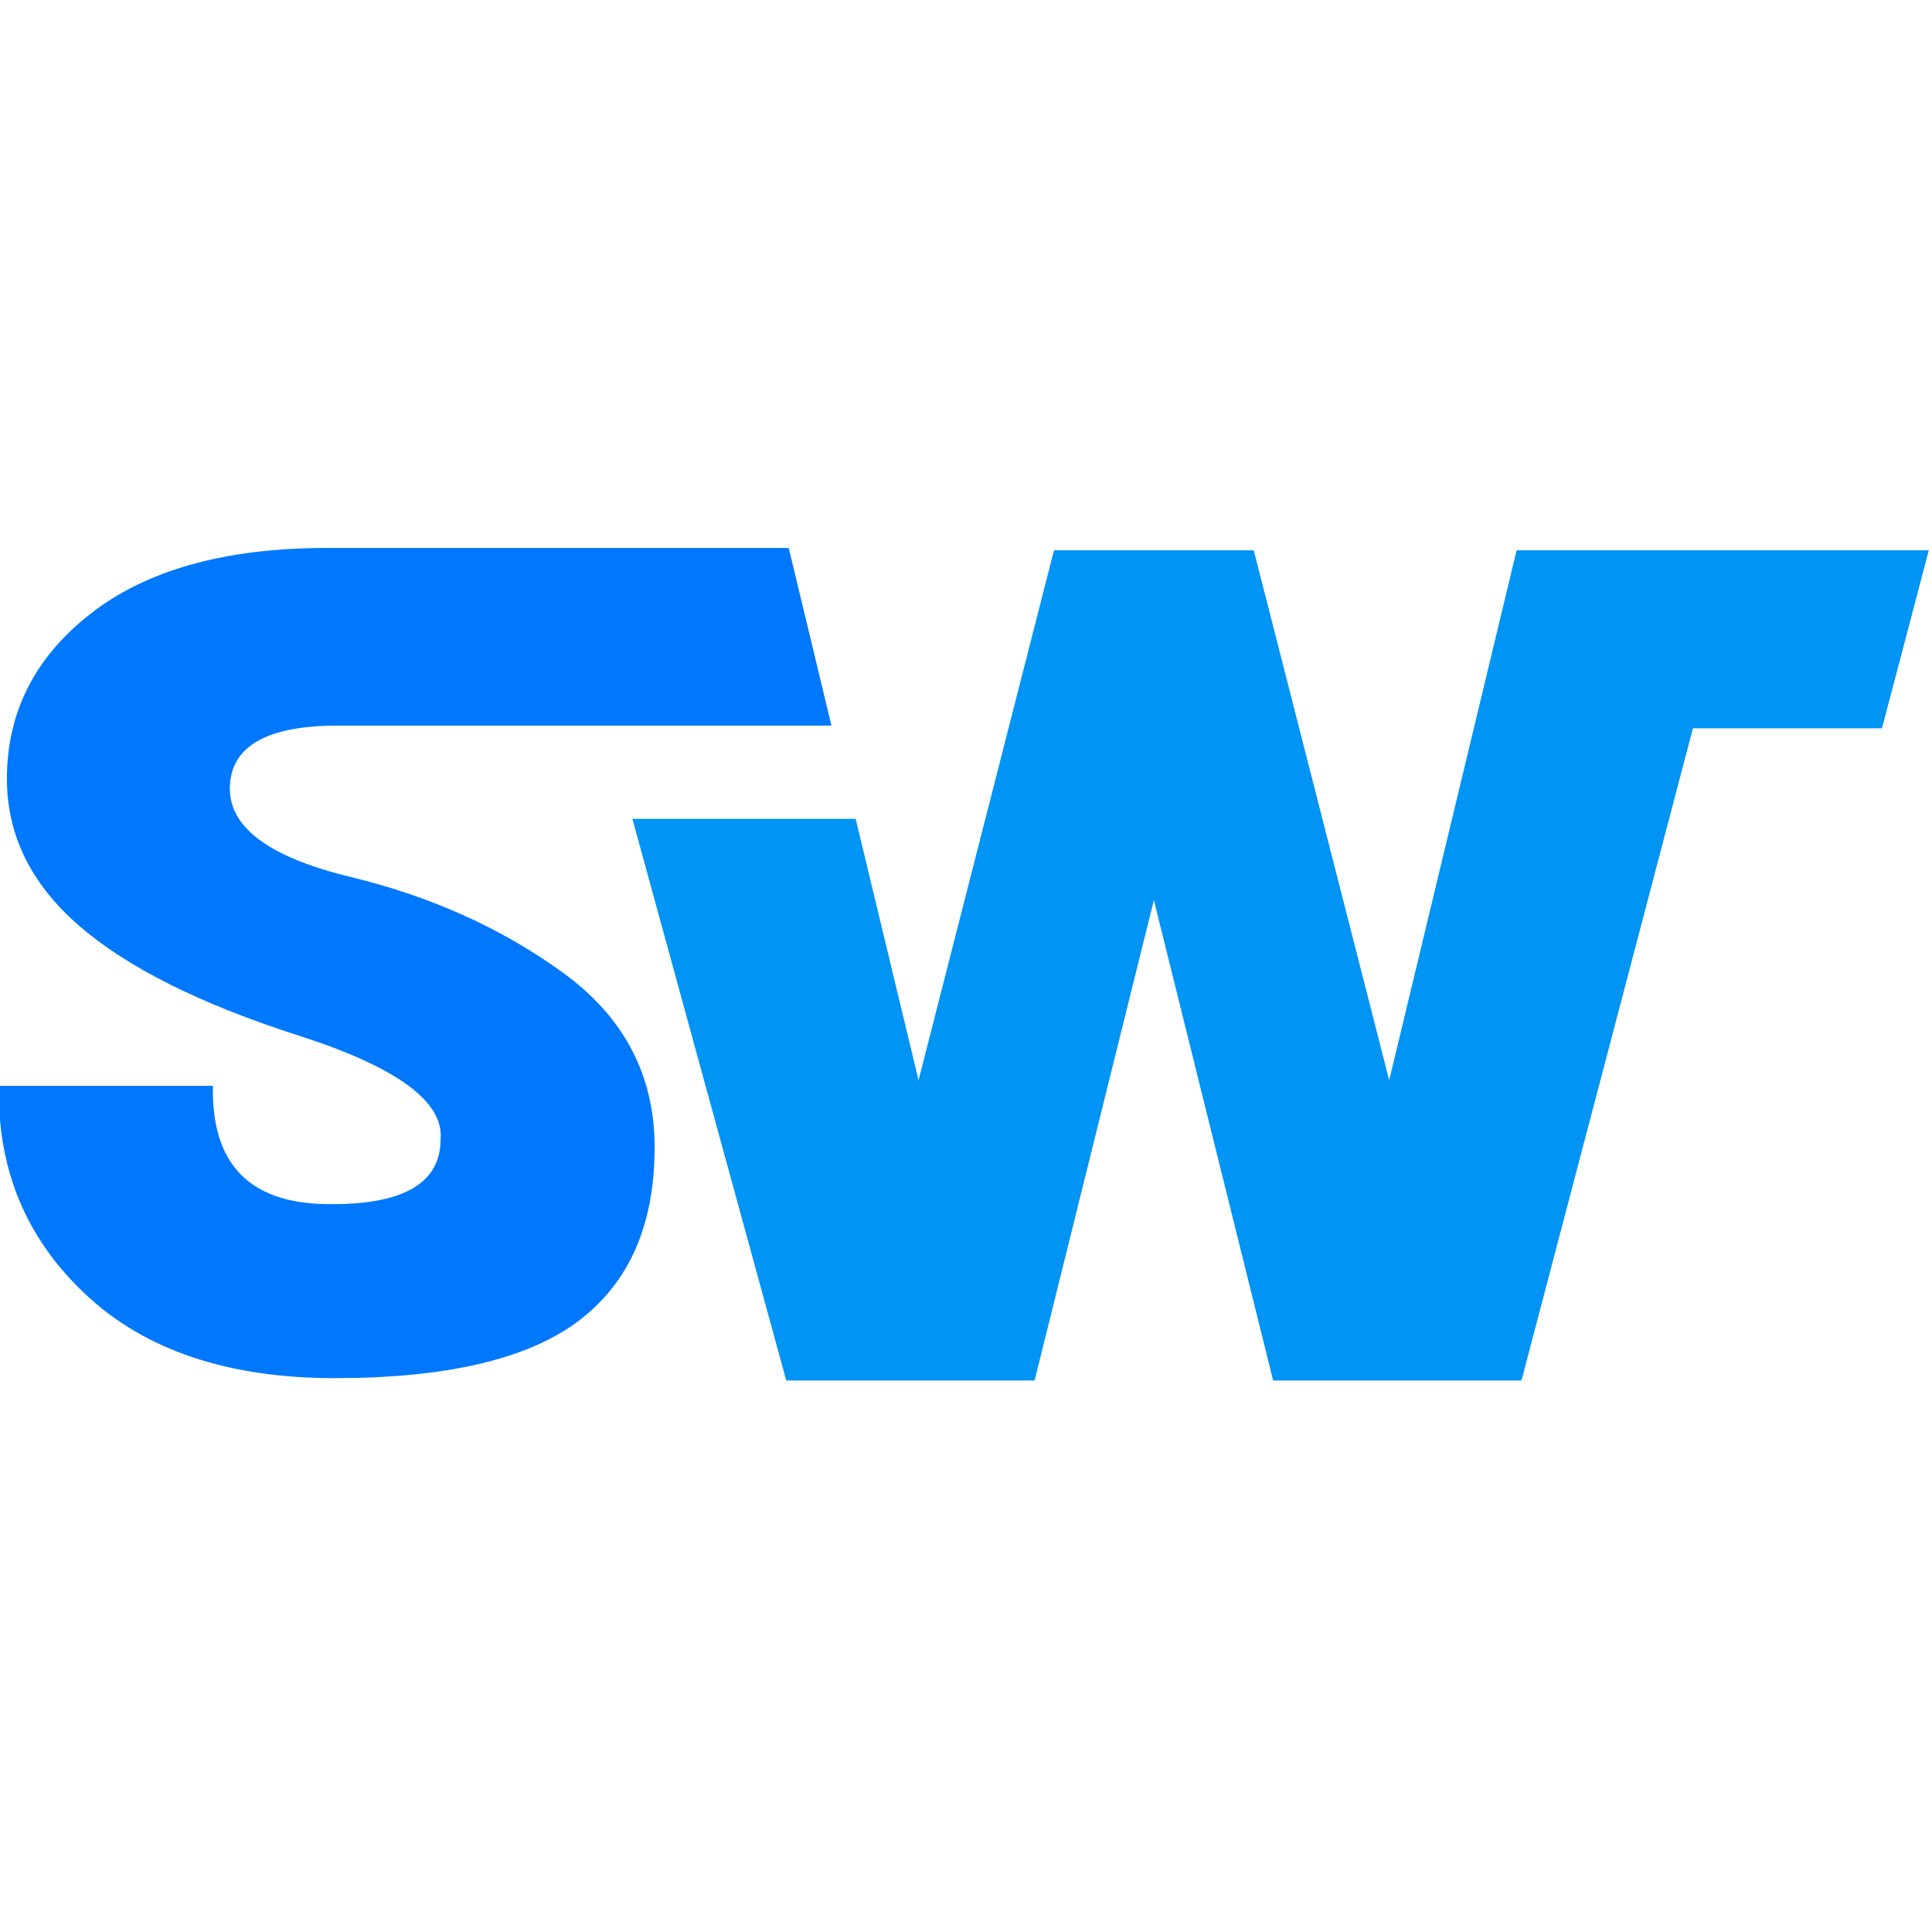
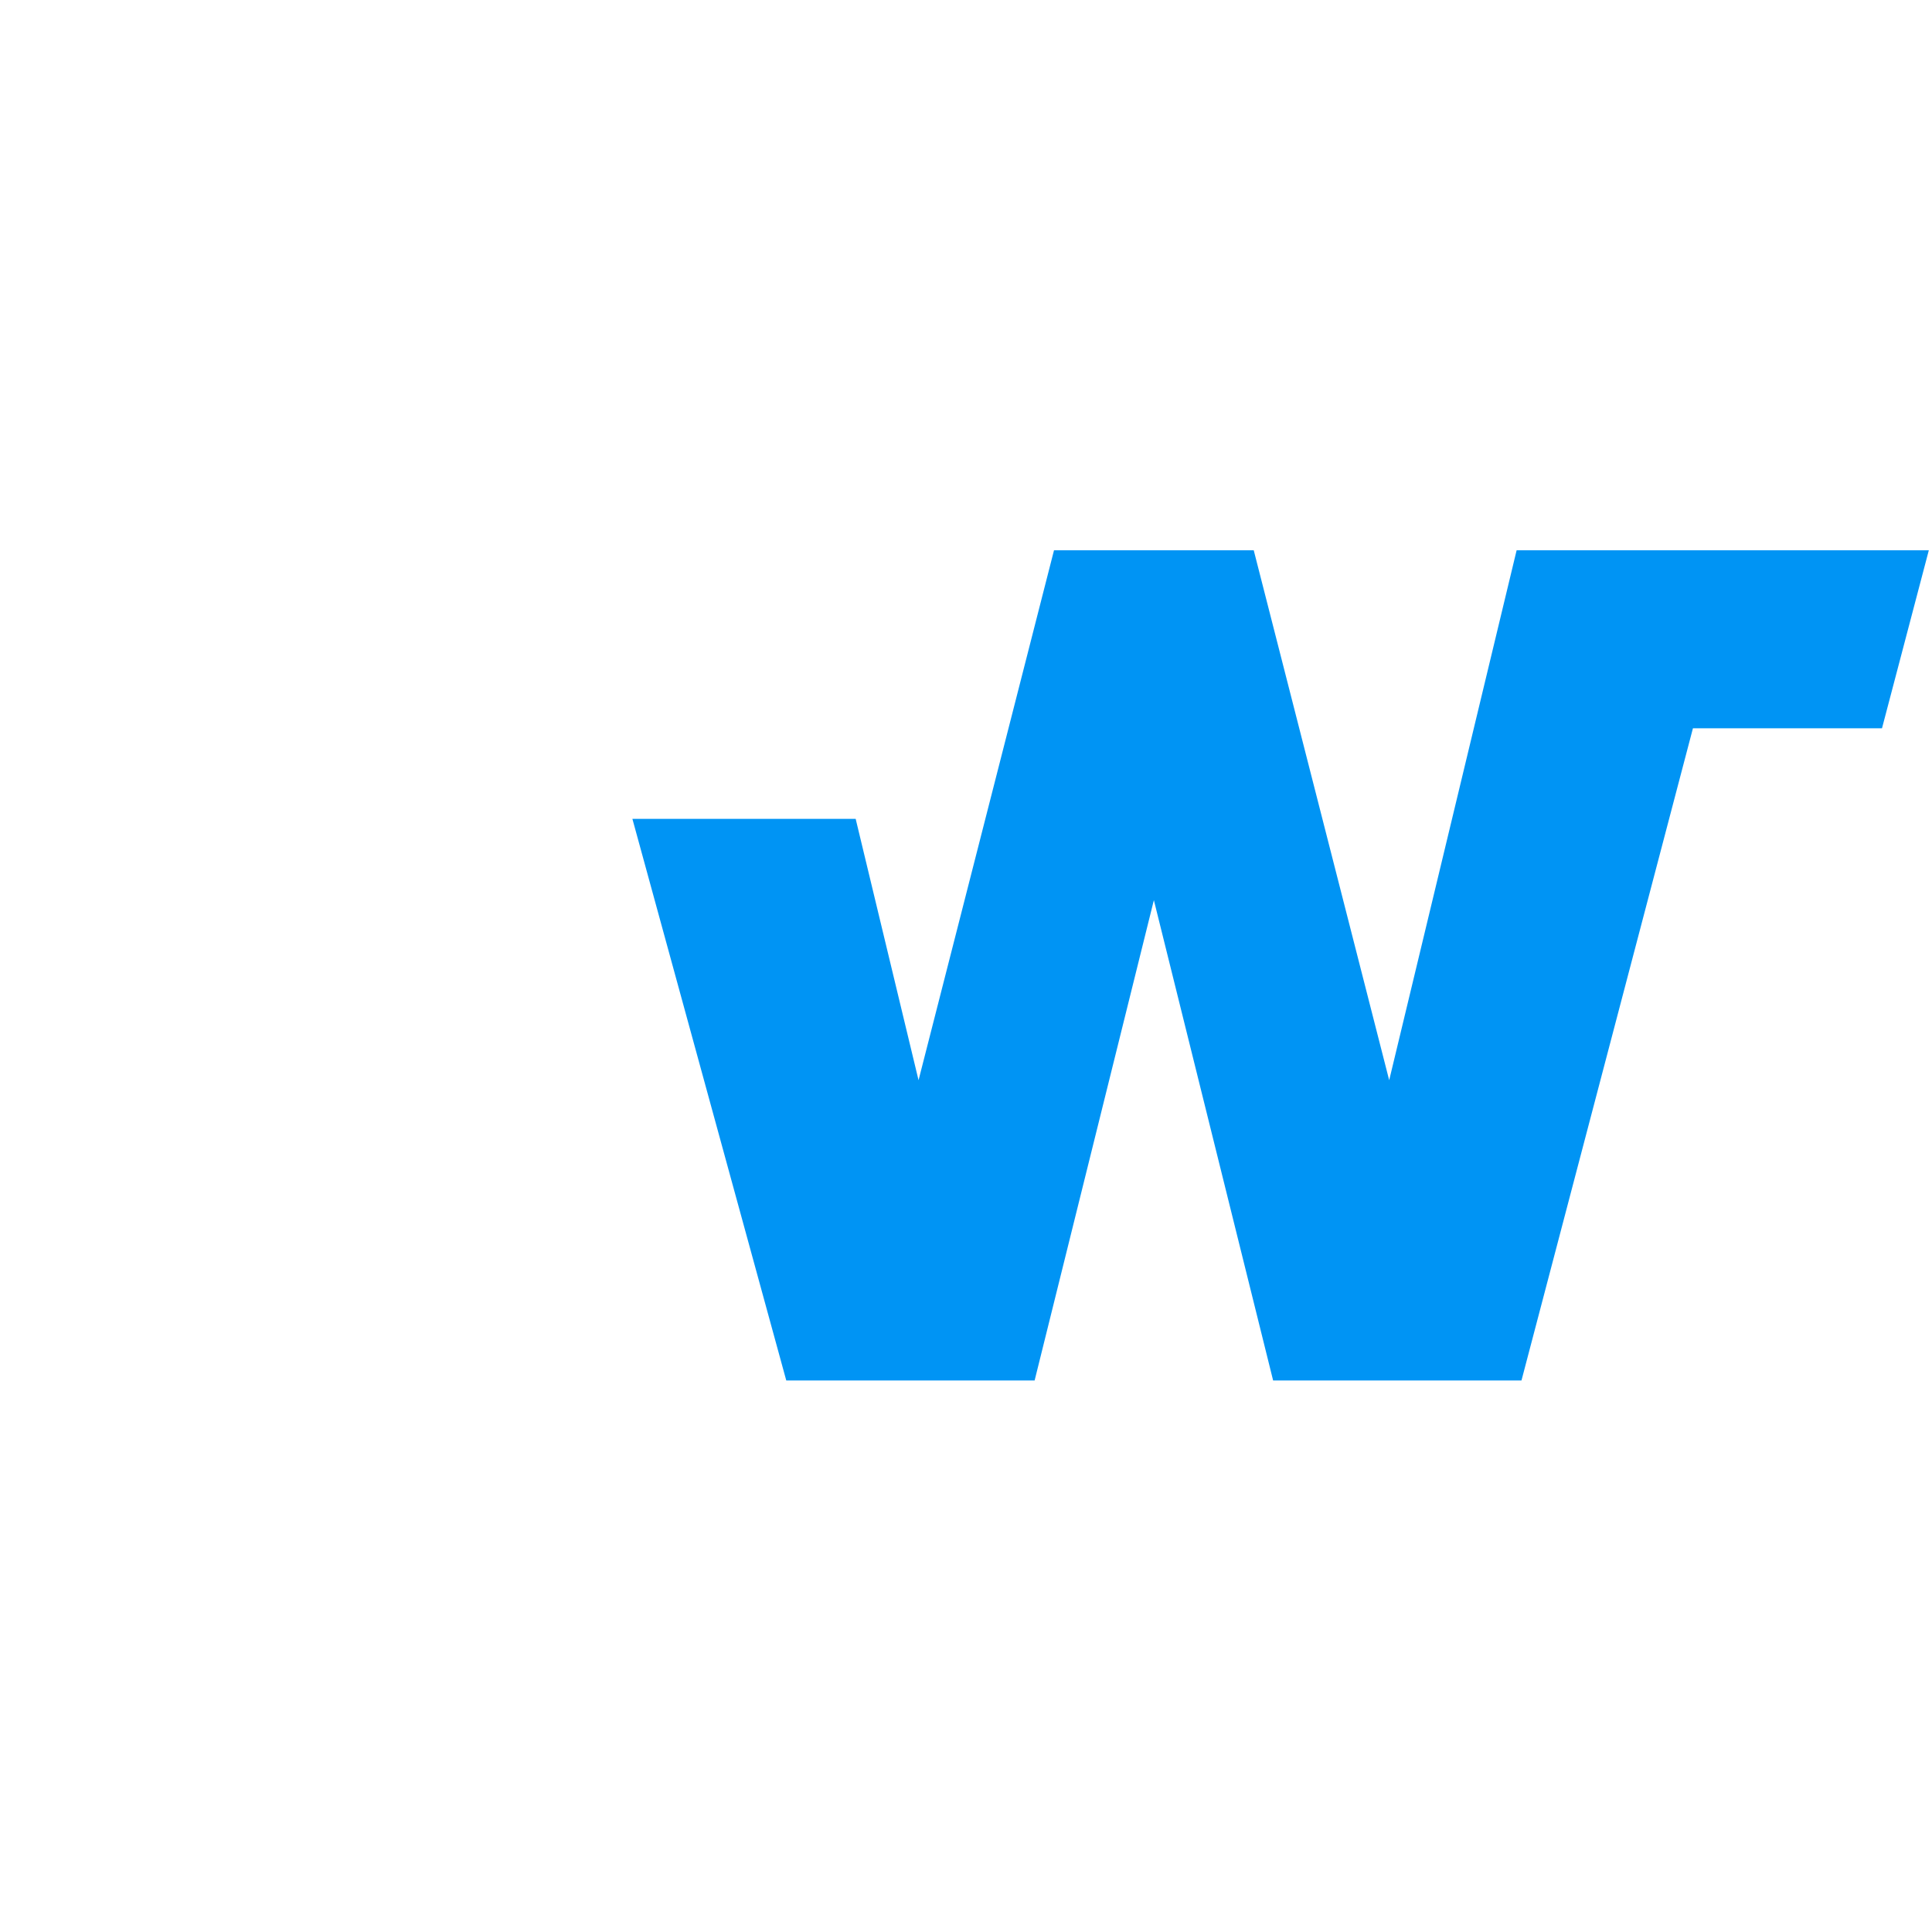
<svg xmlns="http://www.w3.org/2000/svg" version="1.1" width="166px" height="166px">
  <svg width="166px" height="166px" version="1.1" xml:space="preserve" style="fill-rule:evenodd;clip-rule:evenodd;stroke-linejoin:round;stroke-miterlimit:2;">
    <g transform="matrix(3.712,0,0,3.712,-458.832,-257.471)">
      <g transform="matrix(3.19,0,0,3.19,-342.974,-190.671)">
-         <path d="M152.297,86.78l-3.58,0c-0.512,0 -0.774,0.147 -0.785,0.44c-0.012,0.293 0.277,0.512 0.867,0.656c0.586,0.141 1.101,0.372 1.547,0.695c0.445,0.322 0.668,0.745 0.668,1.268c-0,0.563 -0.184,0.982 -0.551,1.26c-0.367,0.277 -0.957,0.416 -1.77,0.416c-0.773,-0 -1.376,-0.202 -1.807,-0.607c-0.432,-0.404 -0.642,-0.909 -0.63,-1.514l1.553,-0c-0.012,0.562 0.26,0.848 0.817,0.858c0.557,0.01 0.835,-0.147 0.835,-0.472c0.023,-0.273 -0.321,-0.524 -1.034,-0.752c-0.713,-0.229 -1.243,-0.495 -1.591,-0.797c-0.348,-0.303 -0.522,-0.658 -0.522,-1.064c0,-0.484 0.203,-0.885 0.61,-1.201c0.406,-0.316 0.976,-0.475 1.711,-0.475l3.352,0l0.31,1.289Z" style="fill:#0078fd;" />
-       </g>
+         </g>
      <g transform="matrix(3.206,0,0,3.206,-190.754,-530.59)">
        <path d="M106.385,193.633l-0.861,3.468l-1.793,0l-1.111,-4.055l1.612,-0l0.454,1.887l0.978,-3.826l1.442,0l0.978,3.826l0.92,-3.826l2.976,0l-0.338,1.285l-1.365,0l-1.238,4.709l-1.793,0l-0.861,-3.468Z" style="fill:#0094f4;" />
      </g>
    </g>
  </svg>
  <style>@media (prefers-color-scheme: light) { :root { filter: none; } }
@media (prefers-color-scheme: dark) { :root { filter: none; } }
</style>
</svg>